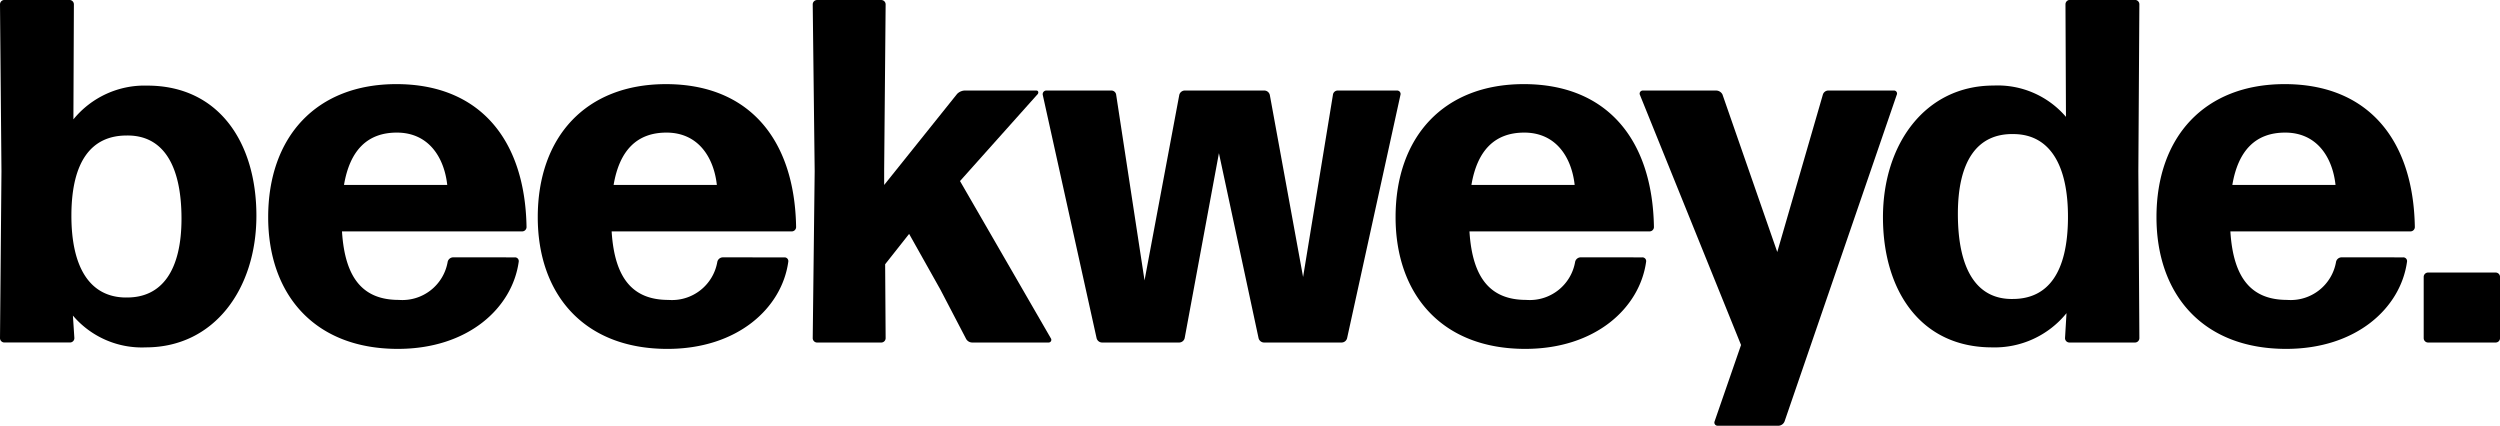
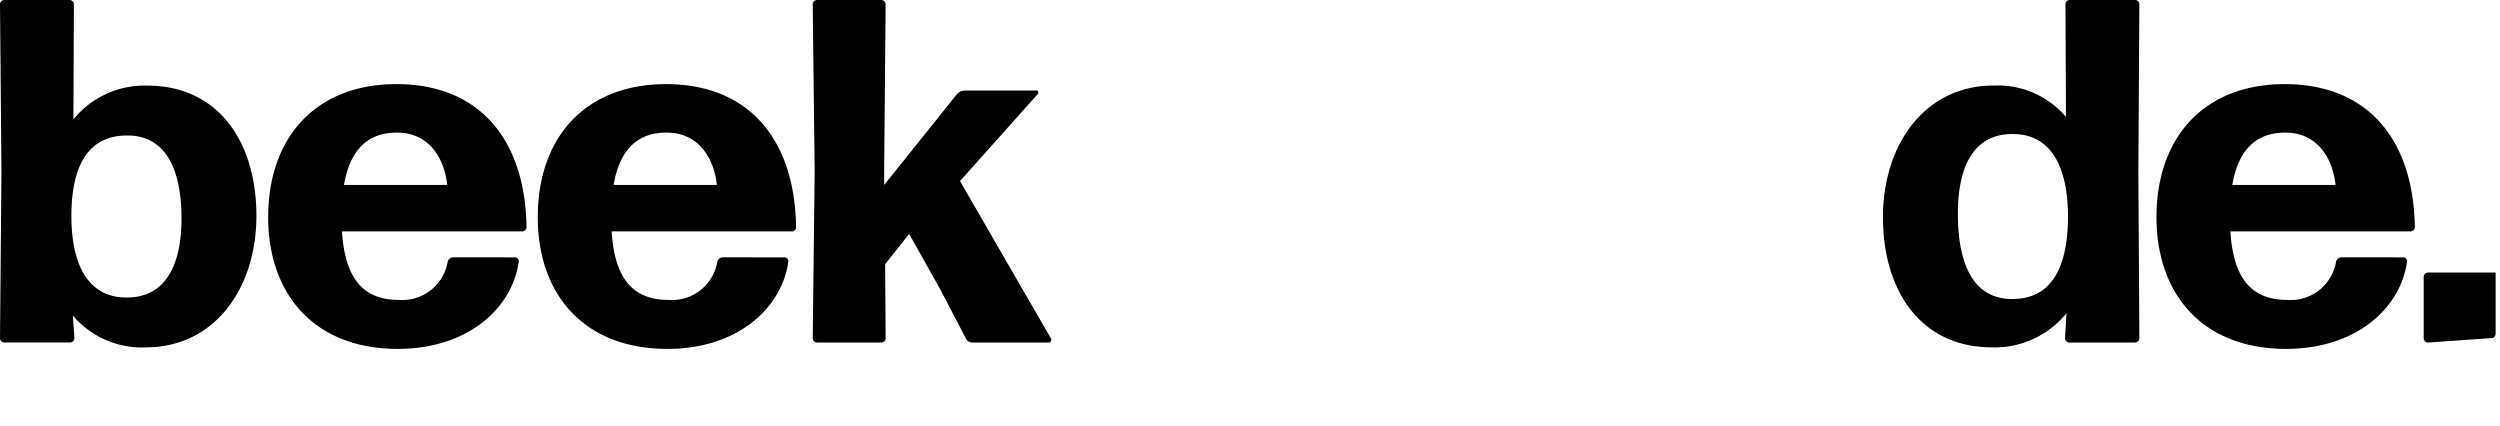
<svg xmlns="http://www.w3.org/2000/svg" width="243.044" height="41.386" viewBox="0 0 243.044 41.386">
  <g id="beekweyde_logo" transform="translate(-106.657 -18.229)">
    <g id="beekweyde" transform="translate(106.657 18.229)">
      <g id="Group_1" data-name="Group 1">
        <path id="Path_1" data-name="Path 1" d="M120.832,52a8.8,8.8,0,0,1-7.088-3.092l.143,2.189a.426.426,0,0,1-.428.428h-6.374a.426.426,0,0,1-.428-.428l.142-16.221-.142-16.221a.426.426,0,0,1,.428-.428h6.327a.426.426,0,0,1,.428.428l-.047,11.179a8.912,8.912,0,0,1,7.183-3.282c6.945,0,10.608,5.518,10.608,12.653C131.583,46.3,127.492,52,120.832,52Zm-2-4.852c3.615.1,5.47-2.711,5.47-7.658,0-5.375-1.9-8.135-5.328-8.087-3.472,0-5.328,2.569-5.375,7.611C113.554,44.25,115.409,47.1,118.834,47.152Z" transform="translate(-106.657 -18.229)" />
        <path id="Path_2" data-name="Path 2" d="M183.4,51.63a.364.364,0,0,1,.38.428c-.619,4.472-4.9,8.468-11.75,8.468-8.182,0-12.606-5.375-12.606-12.8,0-7.8,4.662-12.939,12.463-12.939,8.039,0,12.511,5.328,12.654,13.89a.426.426,0,0,1-.428.428H166.6c.285,4.615,2.093,6.66,5.518,6.66a4.474,4.474,0,0,0,4.757-3.71.558.558,0,0,1,.523-.428ZM171.932,39.5c-2.854,0-4.567,1.713-5.137,5.09h10.037C176.546,41.974,175.071,39.5,171.932,39.5Z" transform="translate(-133.352 -26.609)" />
        <path id="Path_3" data-name="Path 3" d="M236.45,51.631a.364.364,0,0,1,.38.428c-.618,4.472-4.9,8.468-11.749,8.468-8.182,0-12.606-5.375-12.606-12.8,0-7.8,4.662-12.939,12.463-12.939,8.039,0,12.511,5.328,12.653,13.89a.426.426,0,0,1-.428.428H219.658c.285,4.615,2.093,6.66,5.518,6.66a4.474,4.474,0,0,0,4.757-3.71.558.558,0,0,1,.523-.428ZM224.986,39.5c-2.854,0-4.567,1.713-5.137,5.09h10.037C229.6,41.974,228.125,39.5,224.986,39.5Z" transform="translate(-160.195 -26.609)" />
        <path id="Path_4" data-name="Path 4" d="M279,46.391l-3.044-5.423-2.331,2.95.047,7.183a.426.426,0,0,1-.428.428h-6.232a.426.426,0,0,1-.428-.428l.19-16.221-.19-16.221a.426.426,0,0,1,.428-.428h6.232a.426.426,0,0,1,.428.428l-.143,16.078v1.475l7.088-8.848a1.109,1.109,0,0,1,.714-.333h6.993c.19,0,.238.191.143.333l-7.564,8.467,8.848,15.317a.26.26,0,0,1-.238.38H282.1a.686.686,0,0,1-.619-.38Z" transform="translate(-187.573 -18.229)" />
-         <path id="Path_5" data-name="Path 5" d="M333.34,60.54a.557.557,0,0,1-.523-.428L328.964,42.13l-3.33,17.982a.558.558,0,0,1-.524.428h-7.516a.558.558,0,0,1-.524-.428L311.838,36.47a.356.356,0,0,1,.333-.428H318.5a.469.469,0,0,1,.476.428L321.732,54.5,325.11,36.47a.558.558,0,0,1,.524-.428h7.754a.557.557,0,0,1,.523.428l3.235,17.7,2.9-17.7a.469.469,0,0,1,.476-.428h5.756a.334.334,0,0,1,.333.428l-5.185,23.642a.557.557,0,0,1-.523.428Z" transform="translate(-210.463 -27.241)" />
-         <path id="Path_6" data-name="Path 6" d="M405.244,51.63a.364.364,0,0,1,.381.428c-.619,4.472-4.9,8.468-11.75,8.468-8.182,0-12.606-5.375-12.606-12.8,0-7.8,4.662-12.939,12.463-12.939,8.039,0,12.511,5.328,12.654,13.89a.426.426,0,0,1-.428.428H388.452c.285,4.615,2.093,6.66,5.518,6.66a4.474,4.474,0,0,0,4.757-3.71.558.558,0,0,1,.524-.428ZM393.779,39.5c-2.854,0-4.567,1.713-5.137,5.09h10.037C398.394,41.974,396.919,39.5,393.779,39.5Z" transform="translate(-245.594 -26.609)" />
-         <path id="Path_7" data-name="Path 7" d="M443.388,68.2a.666.666,0,0,1-.571.428H436.87a.308.308,0,0,1-.285-.428l2.569-7.421-9.847-24.356a.3.3,0,0,1,.286-.38h7.183a.705.705,0,0,1,.571.38l5.328,15.317L447.1,36.469a.558.558,0,0,1,.524-.428H454a.293.293,0,0,1,.286.428Z" transform="translate(-269.894 -27.24)" />
        <path id="Path_8" data-name="Path 8" d="M495.3,51.528a.426.426,0,0,1-.428-.428l.143-2.426A8.978,8.978,0,0,1,487.78,52c-6.945,0-10.608-5.518-10.608-12.654,0-7.088,4.091-12.8,10.751-12.8a8.731,8.731,0,0,1,7.04,3.044l-.047-10.941a.426.426,0,0,1,.428-.428h6.327a.426.426,0,0,1,.428.428L502,34.879l.1,16.221a.426.426,0,0,1-.428.428Zm-5.518-4.234c3.473,0,5.328-2.616,5.376-7.8.047-5.28-1.808-8.182-5.233-8.23-3.615-.1-5.47,2.664-5.47,7.754,0,5.518,1.9,8.325,5.327,8.277Z" transform="translate(-294.115 -18.229)" />
        <path id="Path_9" data-name="Path 9" d="M554.969,51.63a.364.364,0,0,1,.381.428c-.619,4.472-4.9,8.468-11.75,8.468-8.182,0-12.606-5.375-12.606-12.8,0-7.8,4.662-12.939,12.463-12.939,8.039,0,12.511,5.328,12.654,13.89a.426.426,0,0,1-.428.428H538.178c.285,4.615,2.093,6.66,5.518,6.66a4.474,4.474,0,0,0,4.757-3.71.558.558,0,0,1,.524-.428ZM543.505,39.5c-2.854,0-4.567,1.713-5.137,5.09H548.4C548.12,41.974,546.644,39.5,543.505,39.5Z" transform="translate(-321.346 -26.609)" />
-         <path id="Path_10" data-name="Path 10" d="M584,78.662a.426.426,0,0,1-.428-.428V72.287a.426.426,0,0,1,.428-.428h6.565a.426.426,0,0,1,.428.428v5.947a.426.426,0,0,1-.428.428Z" transform="translate(-347.946 -45.363)" />
+         <path id="Path_10" data-name="Path 10" d="M584,78.662a.426.426,0,0,1-.428-.428V72.287a.426.426,0,0,1,.428-.428h6.565v5.947a.426.426,0,0,1-.428.428Z" transform="translate(-347.946 -45.363)" />
      </g>
    </g>
  </g>
</svg>